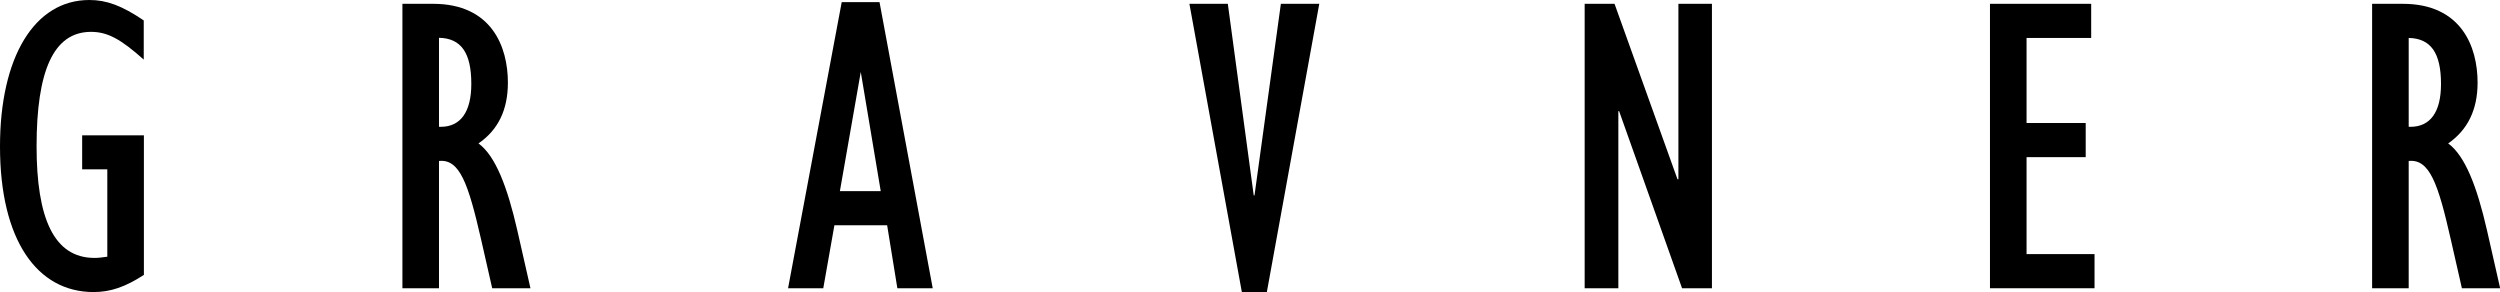
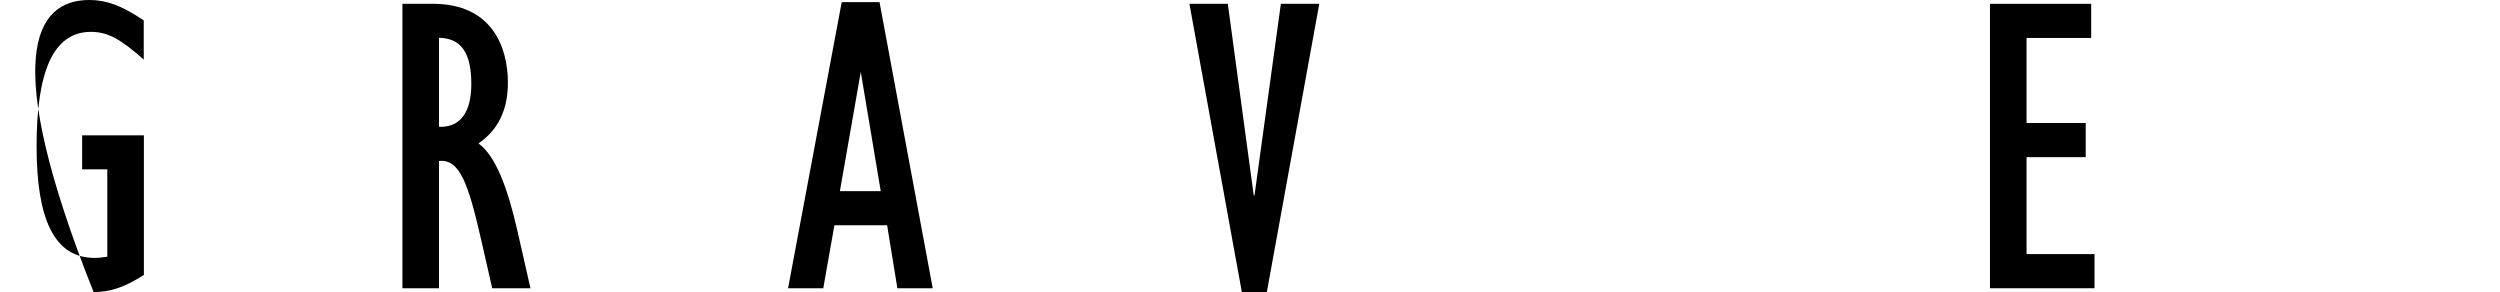
<svg xmlns="http://www.w3.org/2000/svg" version="1.1" x="0px" y="0px" viewBox="0 0 164.01 19.16" style="enable-background:new 0 0 164.01 19.16;" xml:space="preserve">
  <style type="text/css">
	.st0{fill:#414042;}
	.st1{fill:#FFFFFF;}
	.st2{fill:#E6E7E8;}
	.st3{fill:#58595B;}
	.st4{fill:none;stroke:#00AAE9;stroke-miterlimit:10;}
	.st5{fill:none;stroke:#D82E8A;stroke-miterlimit:10;}
	.st6{fill:none;stroke:#E27245;stroke-miterlimit:10;}
	.st7{fill:none;stroke:#7EBD7C;stroke-miterlimit:10;}
	.st8{fill-rule:evenodd;clip-rule:evenodd;fill:#FFFFFF;}
	.st9{fill:none;stroke:#99C455;stroke-width:0.25;stroke-miterlimit:10;}
	.st10{fill:none;stroke:#D82E8A;stroke-width:0.75;stroke-miterlimit:10;}
	.st11{fill:none;stroke:#00AAE9;stroke-width:0.25;stroke-miterlimit:10;}
	.st12{fill:none;stroke:#99C455;stroke-width:0.75;stroke-miterlimit:10;}
	.st13{fill:none;stroke:#D82E8A;stroke-width:0.25;stroke-miterlimit:10;}
	.st14{fill-rule:evenodd;clip-rule:evenodd;}
</style>
  <g id="Livello_5">
</g>
  <g id="Livello_2">
</g>
  <g id="Livello_4">
</g>
  <g id="Livello_3">
</g>
  <g id="Livello_6">
</g>
  <g id="Livello_7">
</g>
  <g id="Livello_9">
</g>
  <g id="Livello_8">
    <g>
-       <path class="st14" d="M9.43,18.04c-1.2,0.78-2.18,1.12-3.29,1.12C2.43,19.16,0,15.75,0,9.61C0,3.74,2.26,0,5.86,0    c1.12,0,2.12,0.36,3.57,1.34v2.57C7.93,2.57,7.06,2.09,5.97,2.09c-2.48,0-3.57,2.6-3.57,7.51c0,4.69,1.12,7.32,3.8,7.32    c0.28,0,0.47-0.03,0.84-0.08v-5.73H5.39V8.88h4.05V18.04z" />
+       <path class="st14" d="M9.43,18.04c-1.2,0.78-2.18,1.12-3.29,1.12C0,3.74,2.26,0,5.86,0    c1.12,0,2.12,0.36,3.57,1.34v2.57C7.93,2.57,7.06,2.09,5.97,2.09c-2.48,0-3.57,2.6-3.57,7.51c0,4.69,1.12,7.32,3.8,7.32    c0.28,0,0.47-0.03,0.84-0.08v-5.73H5.39V8.88h4.05V18.04z" />
      <polygon class="st14" points="78.03,0.25 80.55,0.25 82.25,12.82 82.3,12.82 84.03,0.25 86.55,0.25 83.11,19.16 81.47,19.16   " />
      <path class="st14" d="M28.91,8.32c1.31,0,2.01-0.98,2.01-2.82c0-2.04-0.67-2.99-2.12-3.02v5.84H28.91z M26.4,0.25h2.01    c3.85,0,4.91,2.82,4.91,5.17c0,1.79-0.64,3.1-1.93,3.99c1.12,0.81,1.9,2.88,2.54,5.67l0.87,3.83h-2.51l-0.73-3.21    c-0.84-3.66-1.4-5.28-2.76-5.14v8.35h-2.4V0.25z" />
      <path class="st14" d="M57.78,12.54l-1.31-7.82l-1.37,7.82H57.78z M55.22,0.14h2.48l3.49,18.77h-2.32l-0.67-4.13h-3.46l-0.73,4.13    H51.7L55.22,0.14z" />
-       <polygon class="st14" points="103.96,0.25 105.92,0.25 110.05,11.76 110.11,11.76 110.11,0.25 112.31,0.25 112.31,18.91     110.35,18.91 106.22,7.29 106.17,7.29 106.17,18.91 103.96,18.91   " />
      <polygon class="st14" points="130.55,0.25 137.19,0.25 137.19,2.49 132.95,2.49 132.95,8.07 136.83,8.07 136.83,10.31     132.95,10.31 132.95,16.67 137.41,16.67 137.41,18.91 130.55,18.91   " />
-       <path class="st14" d="M163.15,15.08c-0.64-2.79-1.42-4.86-2.54-5.67c1.28-0.89,1.93-2.21,1.93-3.99c0-2.35-1.06-5.17-4.91-5.17    h-2.01v18.66h2.4v-8.35c1.37-0.14,1.93,1.48,2.76,5.14l0.73,3.21h2.51L163.15,15.08z M158.13,8.32h-0.11V2.49    c1.45,0.03,2.12,0.98,2.12,3.02C160.14,7.35,159.44,8.32,158.13,8.32z" />
    </g>
  </g>
</svg>